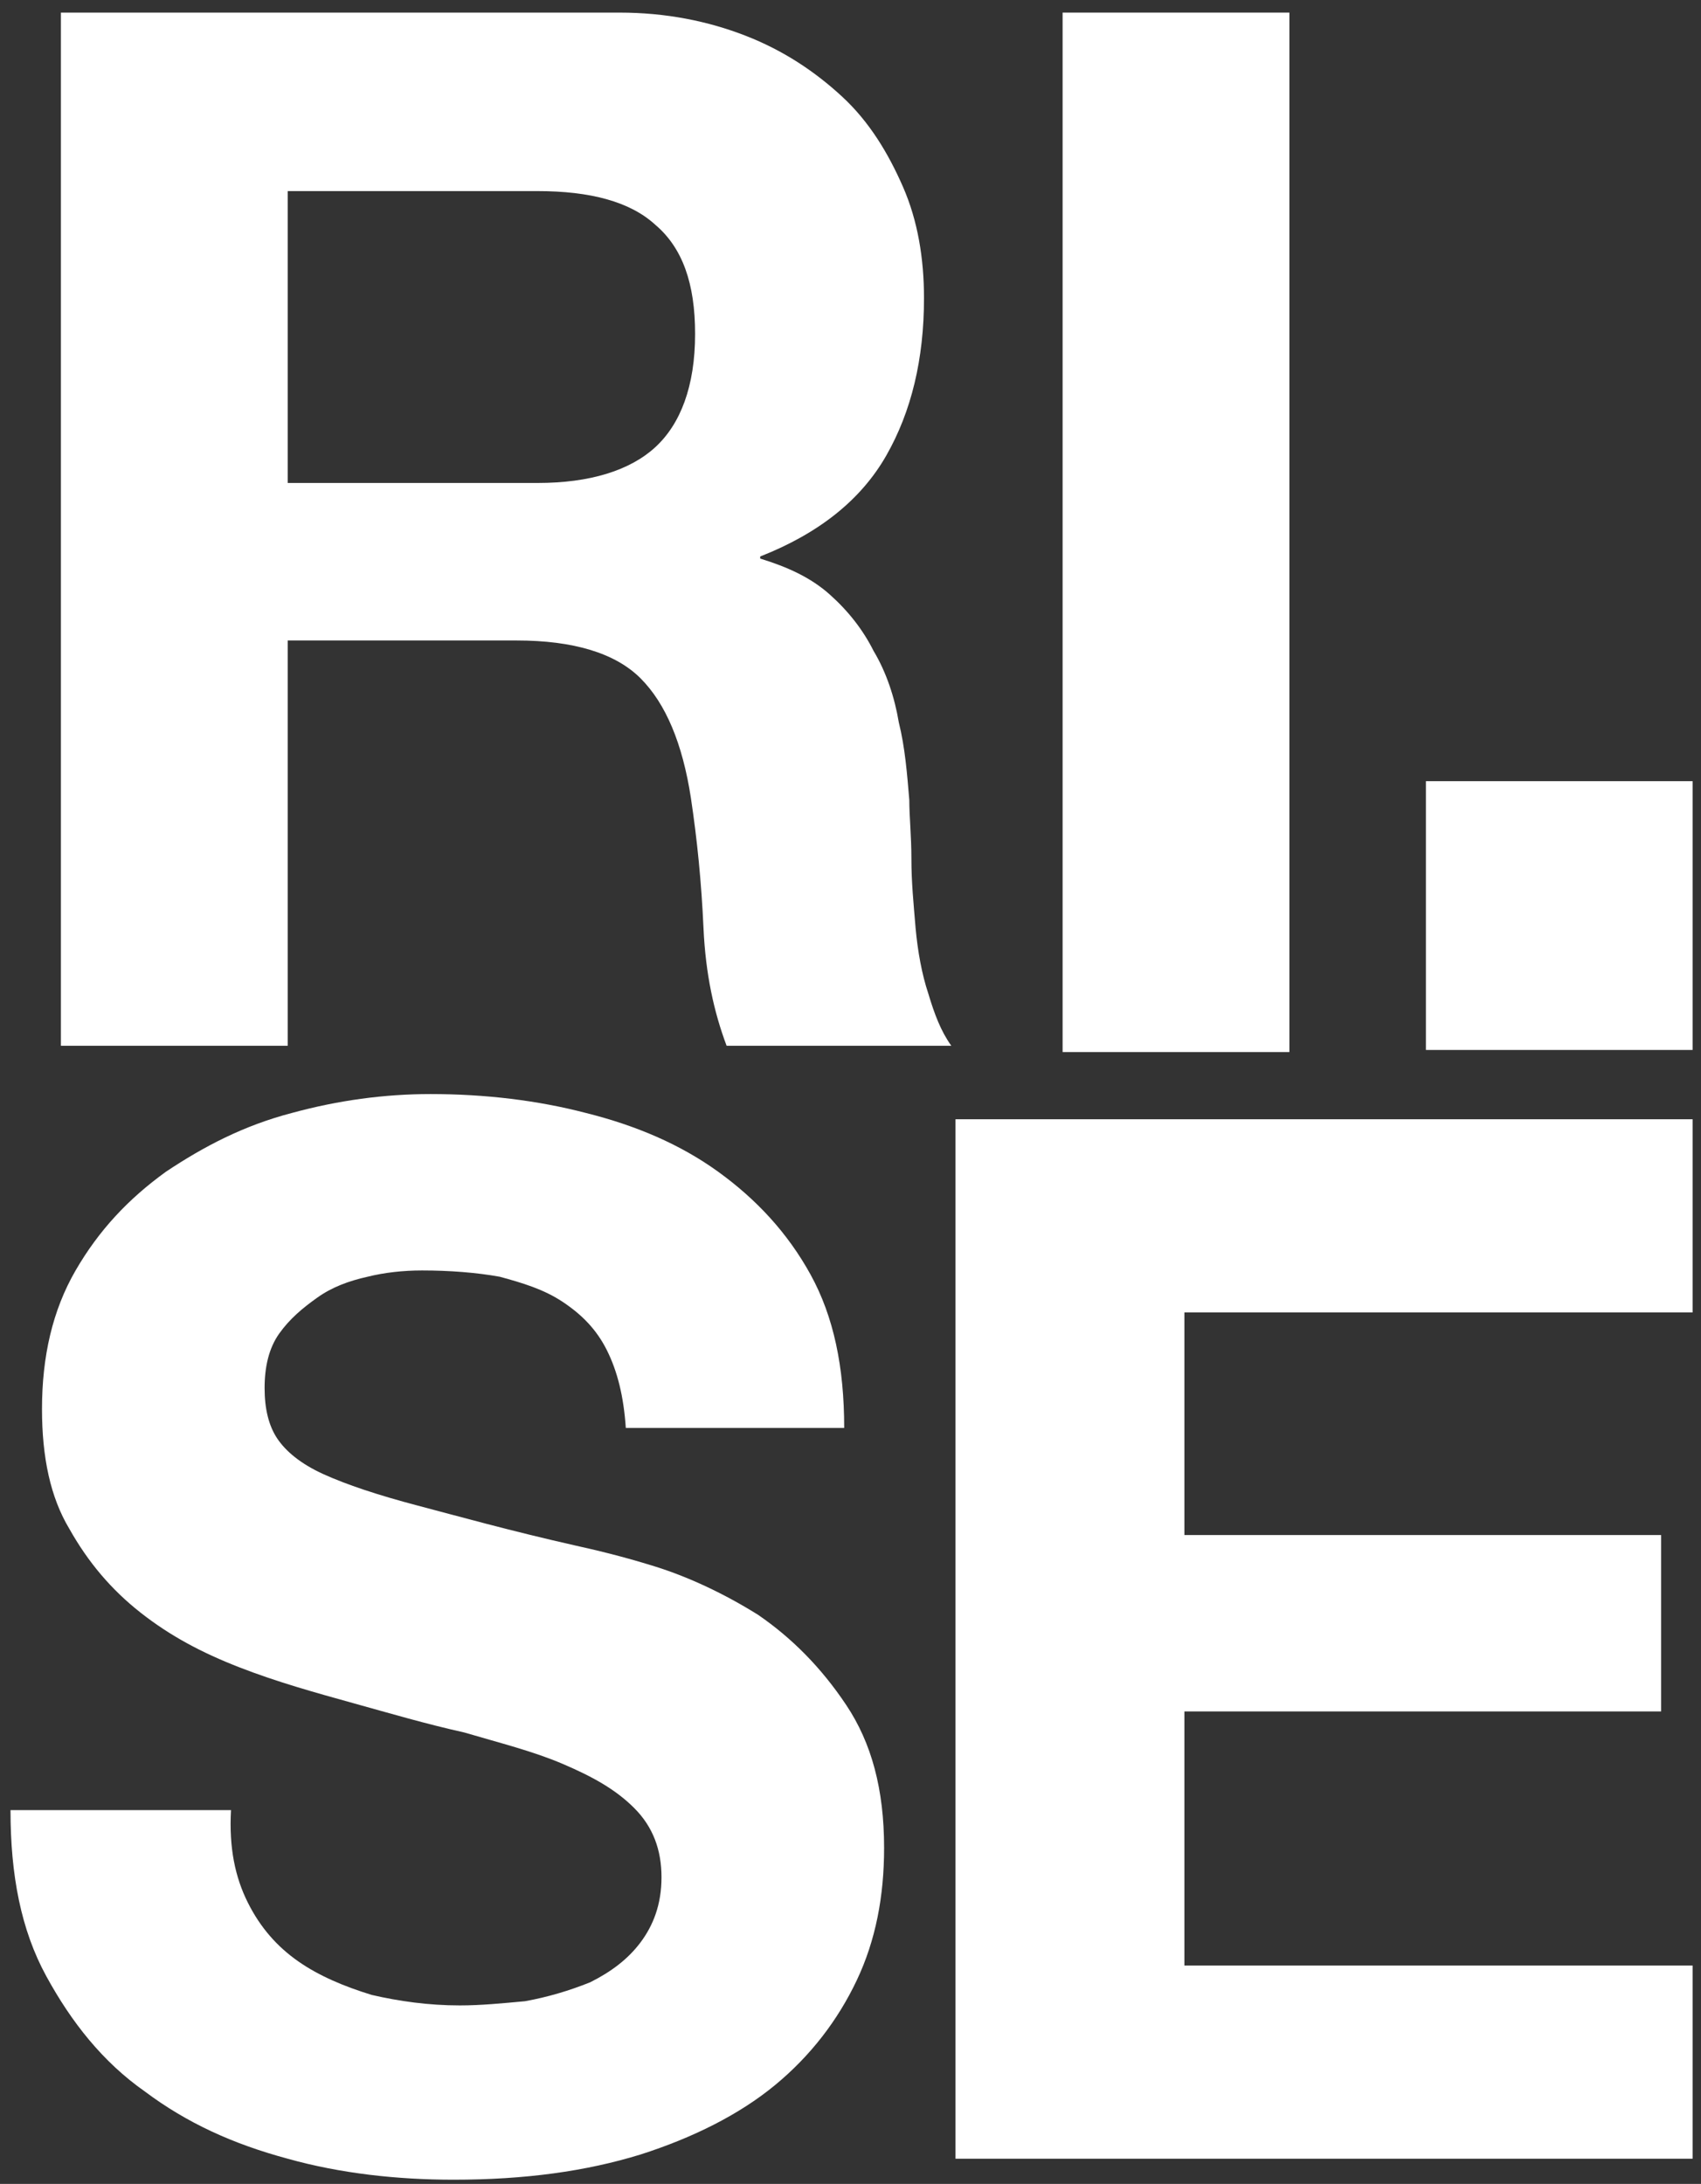
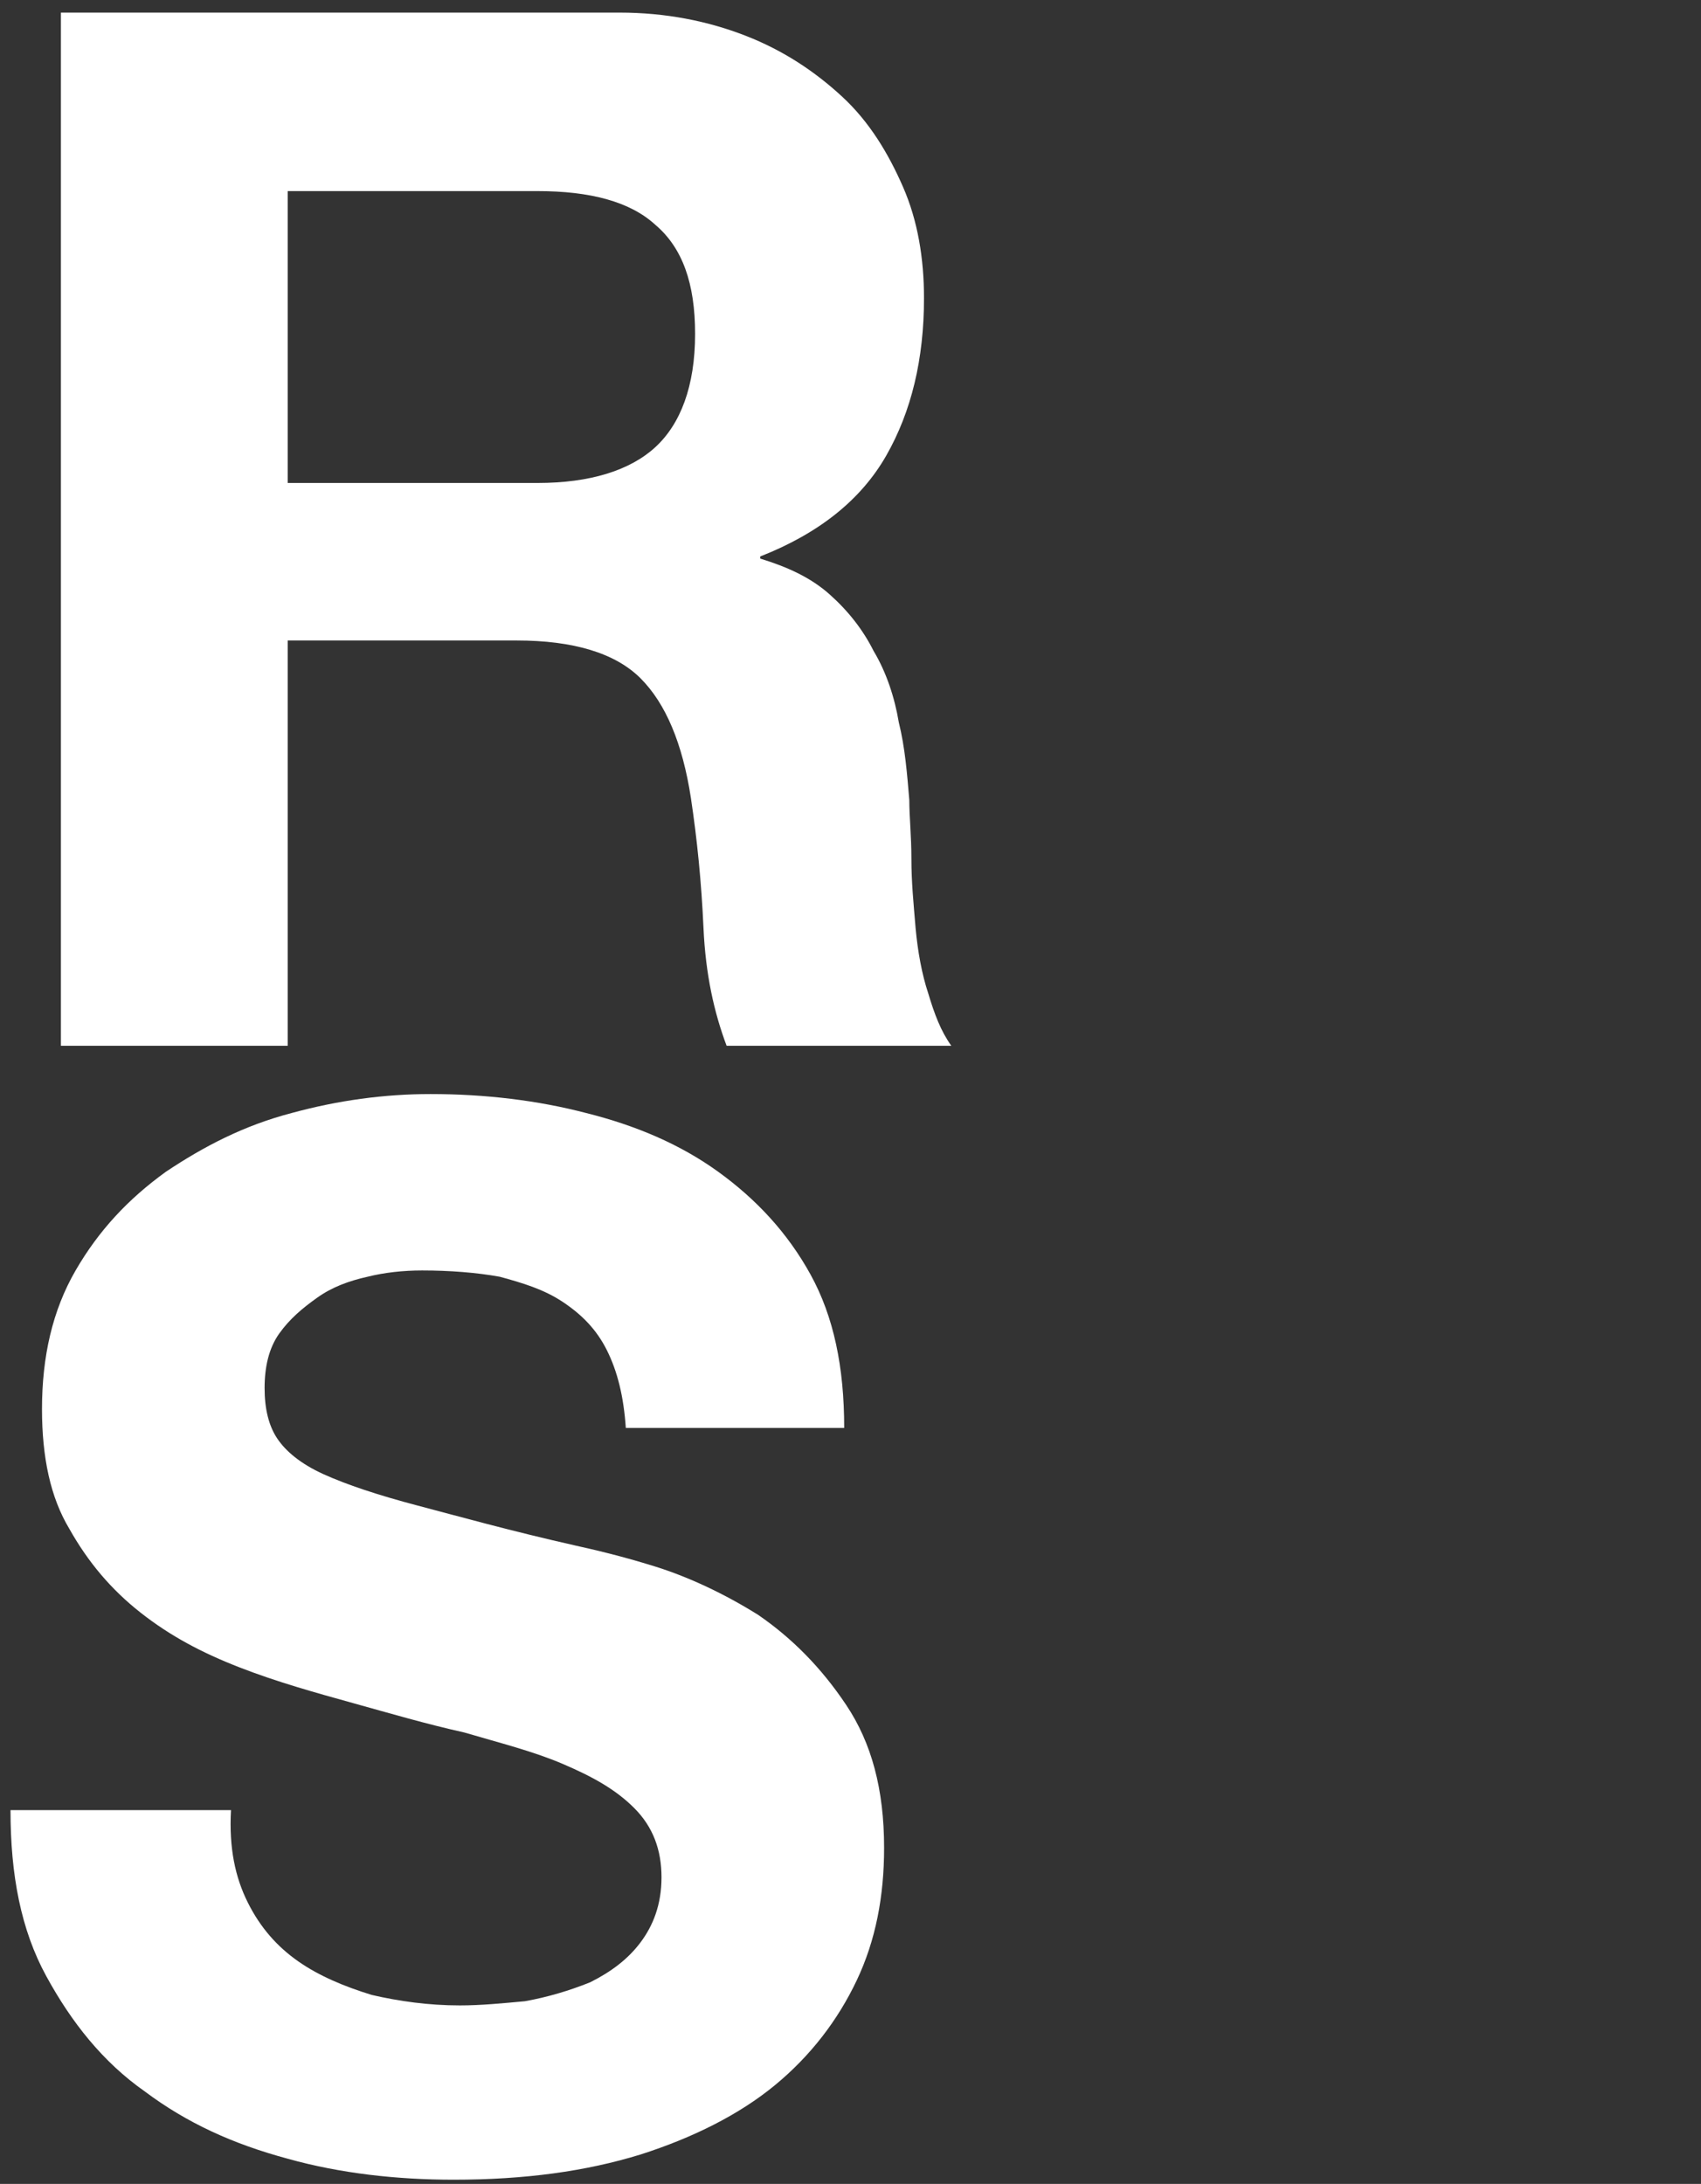
<svg xmlns="http://www.w3.org/2000/svg" version="1.1" id="Layer_1" x="0px" y="0px" viewBox="0 0 81 104" style="enable-background:new 0 0 81 104;" xml:space="preserve">
  <rect x="0" y="0" width="81" height="104" fill="#333333" stroke="none" />
  <style type="text/css">
	.st0{fill:#FFFFFF;}
</style>
  <title>rise-logo</title>
  <desc>Created with Sketch.</desc>
  <g id="Page-1">
    <g id="rise-logo" transform="translate(0, -1)">
      <path id="Fill-1" class="st0" d="M29.5,1.6c2.2,0,4.2,0.4,6,1.1c1.8,0.7,3.3,1.7,4.6,2.9c1.3,1.2,2.2,2.7,2.9,4.3    c0.7,1.6,1,3.4,1,5.3c0,2.9-0.6,5.4-1.8,7.5c-1.2,2.1-3.2,3.7-6,4.8v0.1c1.3,0.4,2.4,0.9,3.3,1.7c0.9,0.8,1.6,1.7,2.1,2.7    c0.6,1,1,2.2,1.2,3.4c0.3,1.2,0.4,2.5,0.5,3.7c0,0.8,0.1,1.7,0.1,2.8c0,1.1,0.1,2.1,0.2,3.3c0.1,1.1,0.3,2.2,0.6,3.1    c0.3,1,0.6,1.8,1.1,2.5H34.6c-0.6-1.6-1-3.4-1.1-5.6c-0.1-2.2-0.3-4.2-0.6-6.2c-0.4-2.6-1.2-4.5-2.4-5.7c-1.2-1.2-3.2-1.8-5.9-1.8    H13.7v19.3H2.9V1.6H29.5z M25.6,24c2.5,0,4.4-0.6,5.6-1.7c1.2-1.1,1.9-2.9,1.9-5.4c0-2.4-0.6-4.1-1.9-5.2    c-1.2-1.1-3.1-1.6-5.6-1.6H13.7V24H25.6L25.6,24z" />
-       <polygon id="Fill-3" class="st0" points="50.6,51.1 61.4,51.1 61.4,1.6 50.6,1.6   " />
-       <polygon id="Fill-4" class="st0" points="67.9,51 80.6,51 80.6,38.2 67.9,38.2   " />
      <path id="Fill-5" class="st0" d="M11.8,91.6c0.6,1.2,1.4,2.1,2.4,2.8c1,0.7,2.2,1.2,3.5,1.6c1.3,0.3,2.7,0.5,4.2,0.5    c1,0,2-0.1,3.1-0.2c1.1-0.2,2.1-0.5,3.1-0.9c1-0.5,1.8-1.1,2.4-1.9c0.6-0.8,1-1.8,1-3.1c0-1.3-0.4-2.4-1.3-3.3s-2-1.5-3.4-2.1    c-1.4-0.6-3-1-4.7-1.5c-1.8-0.4-3.5-0.9-5.3-1.4c-1.8-0.5-3.6-1-5.4-1.7c-1.8-0.7-3.3-1.5-4.7-2.6c-1.4-1.1-2.5-2.4-3.4-4    C2.4,72.3,2,70.4,2,68.1c0-2.5,0.5-4.7,1.6-6.6c1.1-1.9,2.5-3.4,4.3-4.7c1.8-1.2,3.7-2.2,6-2.8c2.2-0.6,4.4-0.9,6.6-0.9    c2.6,0,5.1,0.3,7.4,0.9c2.4,0.6,4.5,1.5,6.3,2.8c1.8,1.3,3.3,2.9,4.4,4.9c1.1,2,1.6,4.4,1.6,7.3H29.8c-0.1-1.5-0.4-2.7-0.9-3.7    c-0.5-1-1.2-1.7-2.1-2.3c-0.9-0.6-1.9-0.9-3-1.2c-1.1-0.2-2.4-0.3-3.7-0.3c-0.9,0-1.8,0.1-2.6,0.3c-0.9,0.2-1.7,0.5-2.4,1    s-1.3,1-1.8,1.7c-0.5,0.7-0.7,1.6-0.7,2.6c0,1,0.2,1.8,0.6,2.4c0.4,0.6,1.1,1.2,2.2,1.7c1.1,0.5,2.6,1,4.5,1.5    c1.9,0.5,4.4,1.2,7.5,1.9c0.9,0.2,2.2,0.5,3.8,1c1.6,0.5,3.3,1.3,4.9,2.3c1.6,1.1,3,2.5,4.2,4.3c1.2,1.8,1.8,4,1.8,6.8    c0,2.3-0.4,4.4-1.3,6.3c-0.9,1.9-2.2,3.6-3.9,5c-1.7,1.4-3.9,2.5-6.4,3.3c-2.6,0.8-5.5,1.2-8.9,1.2c-2.7,0-5.4-0.3-7.9-1    c-2.6-0.7-4.8-1.7-6.8-3.2c-2-1.4-3.5-3.3-4.7-5.5c-1.2-2.2-1.7-4.8-1.7-7.9h10.5C10.9,89,11.2,90.4,11.8,91.6" />
-       <polyline id="Fill-6" class="st0" points="80.6,54.3 80.6,63.5 56.4,63.5 56.4,74.1 79.1,74.1 79.1,82.5 56.4,82.5 56.4,94.6     80.6,94.6 80.6,103.8 45.5,103.8 45.5,54.3 80.6,54.3   " />
    </g>
  </g>
</svg>